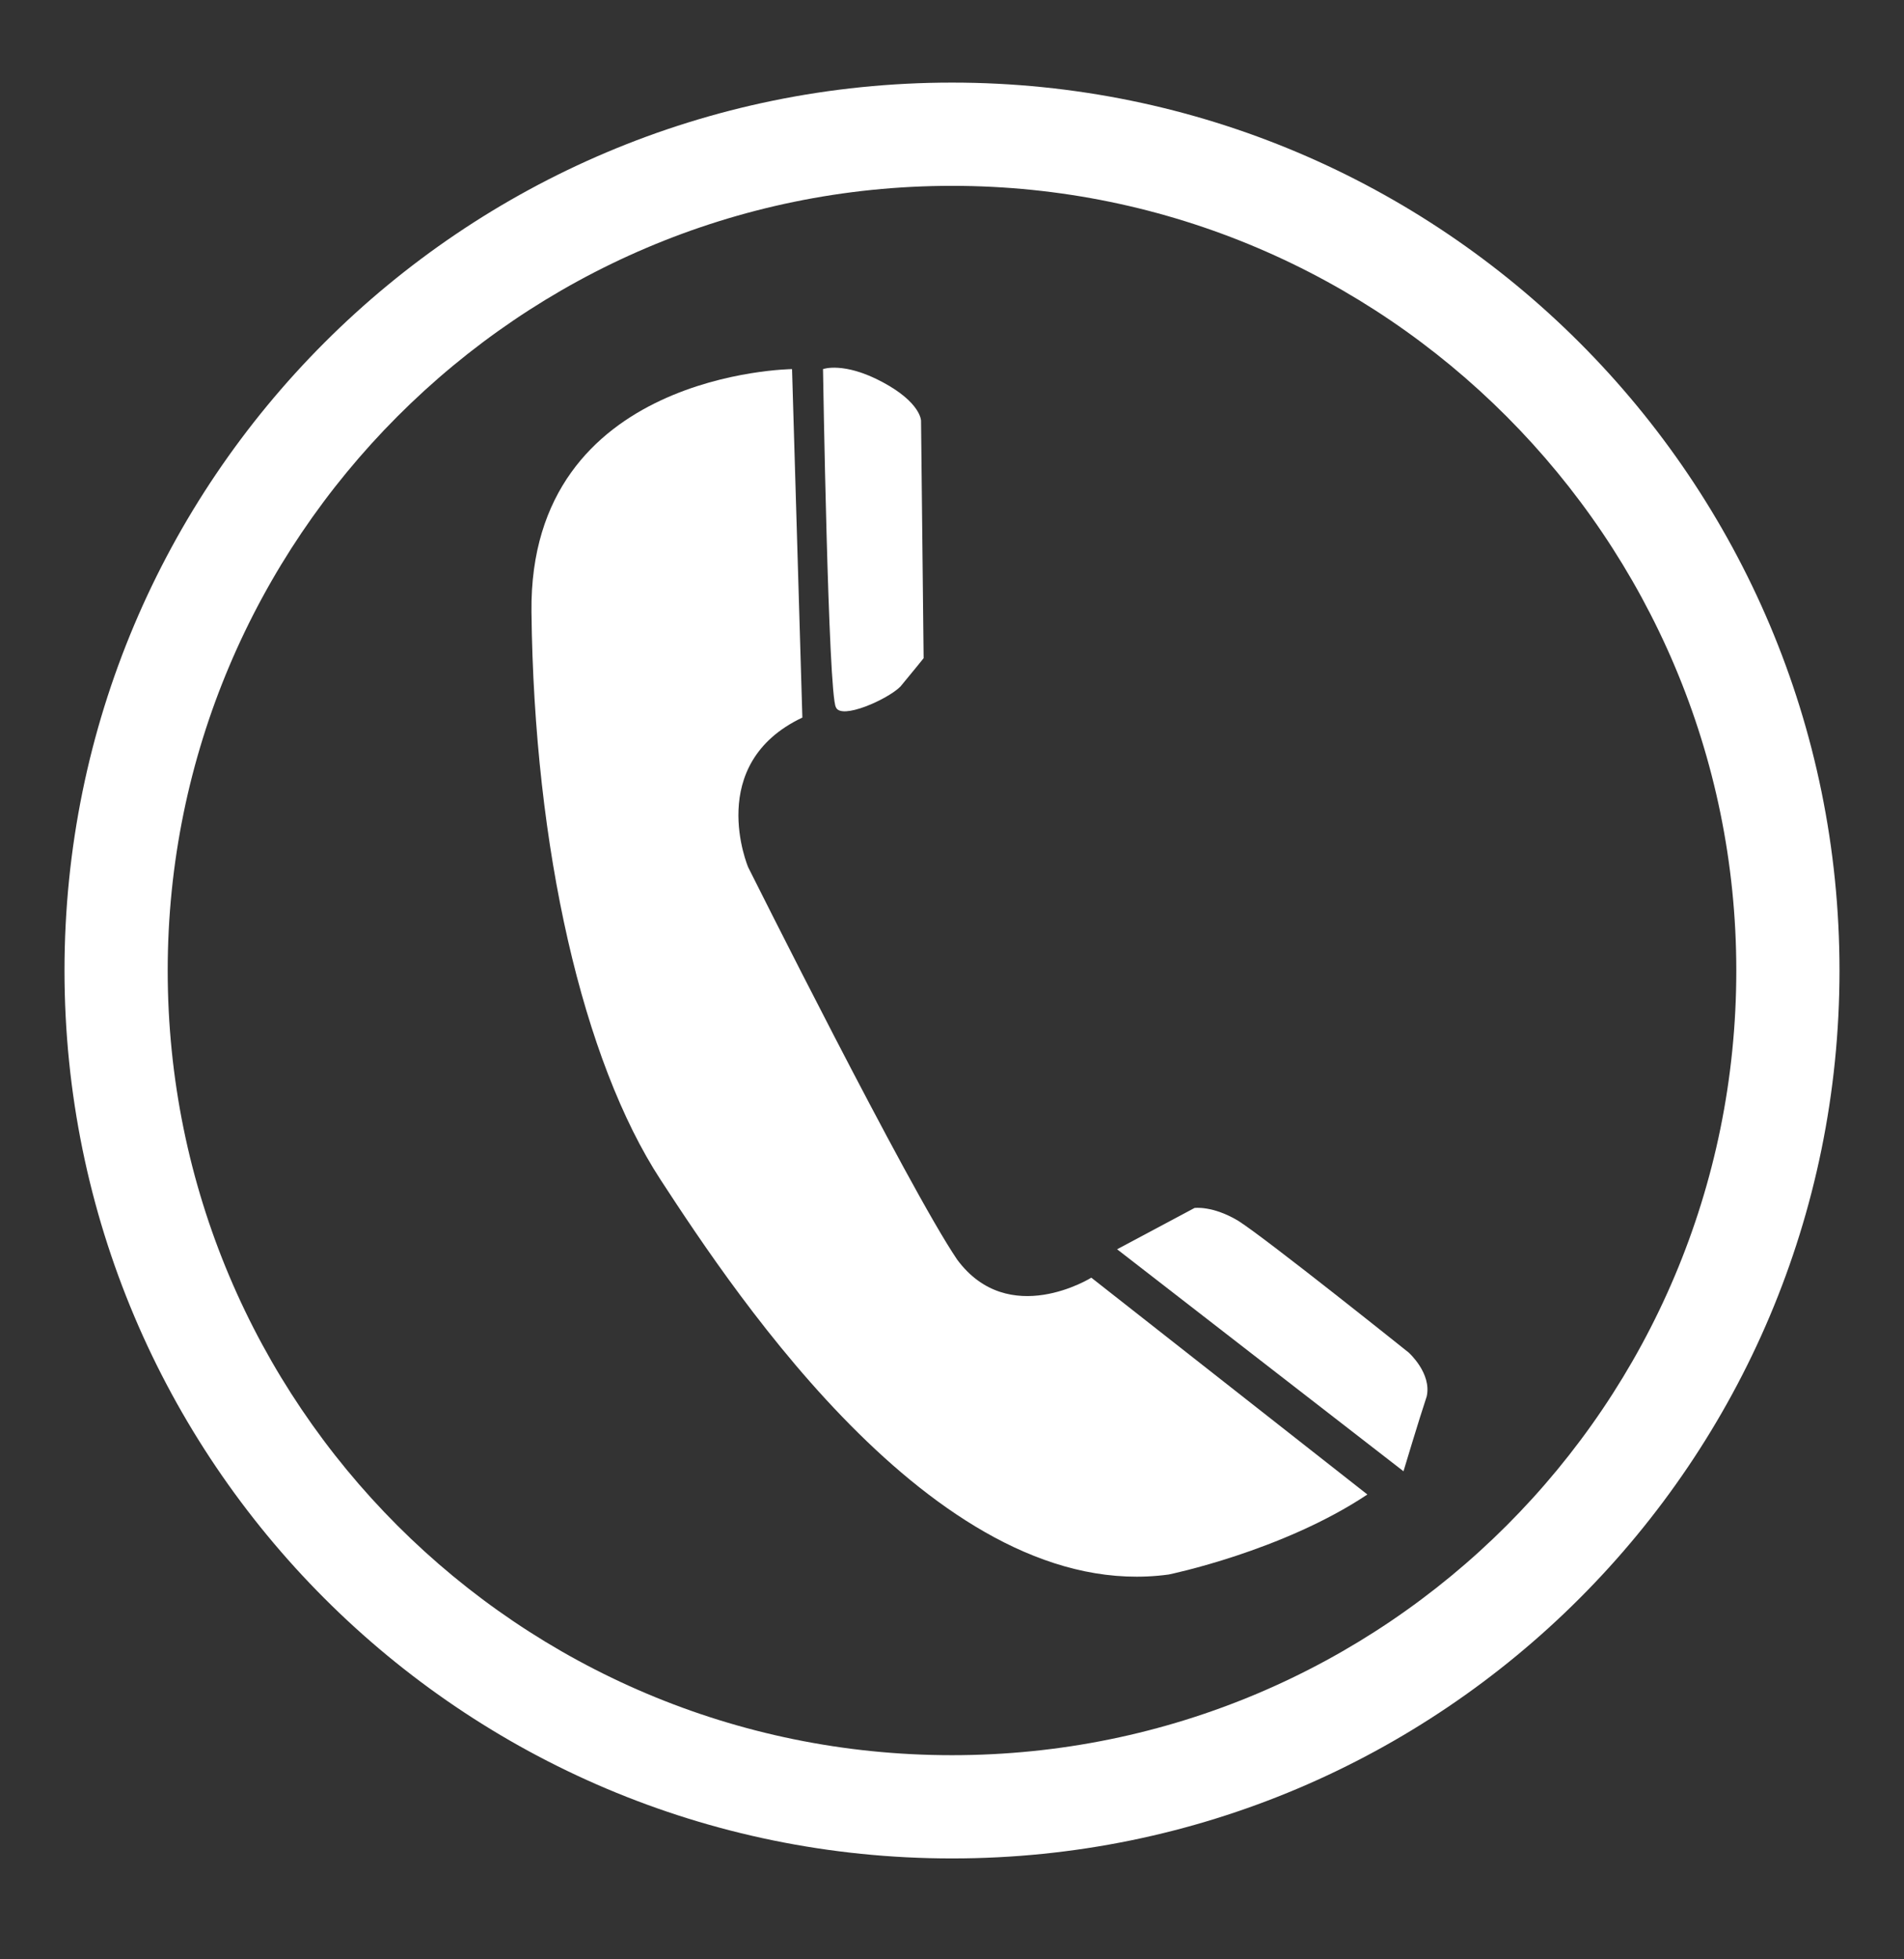
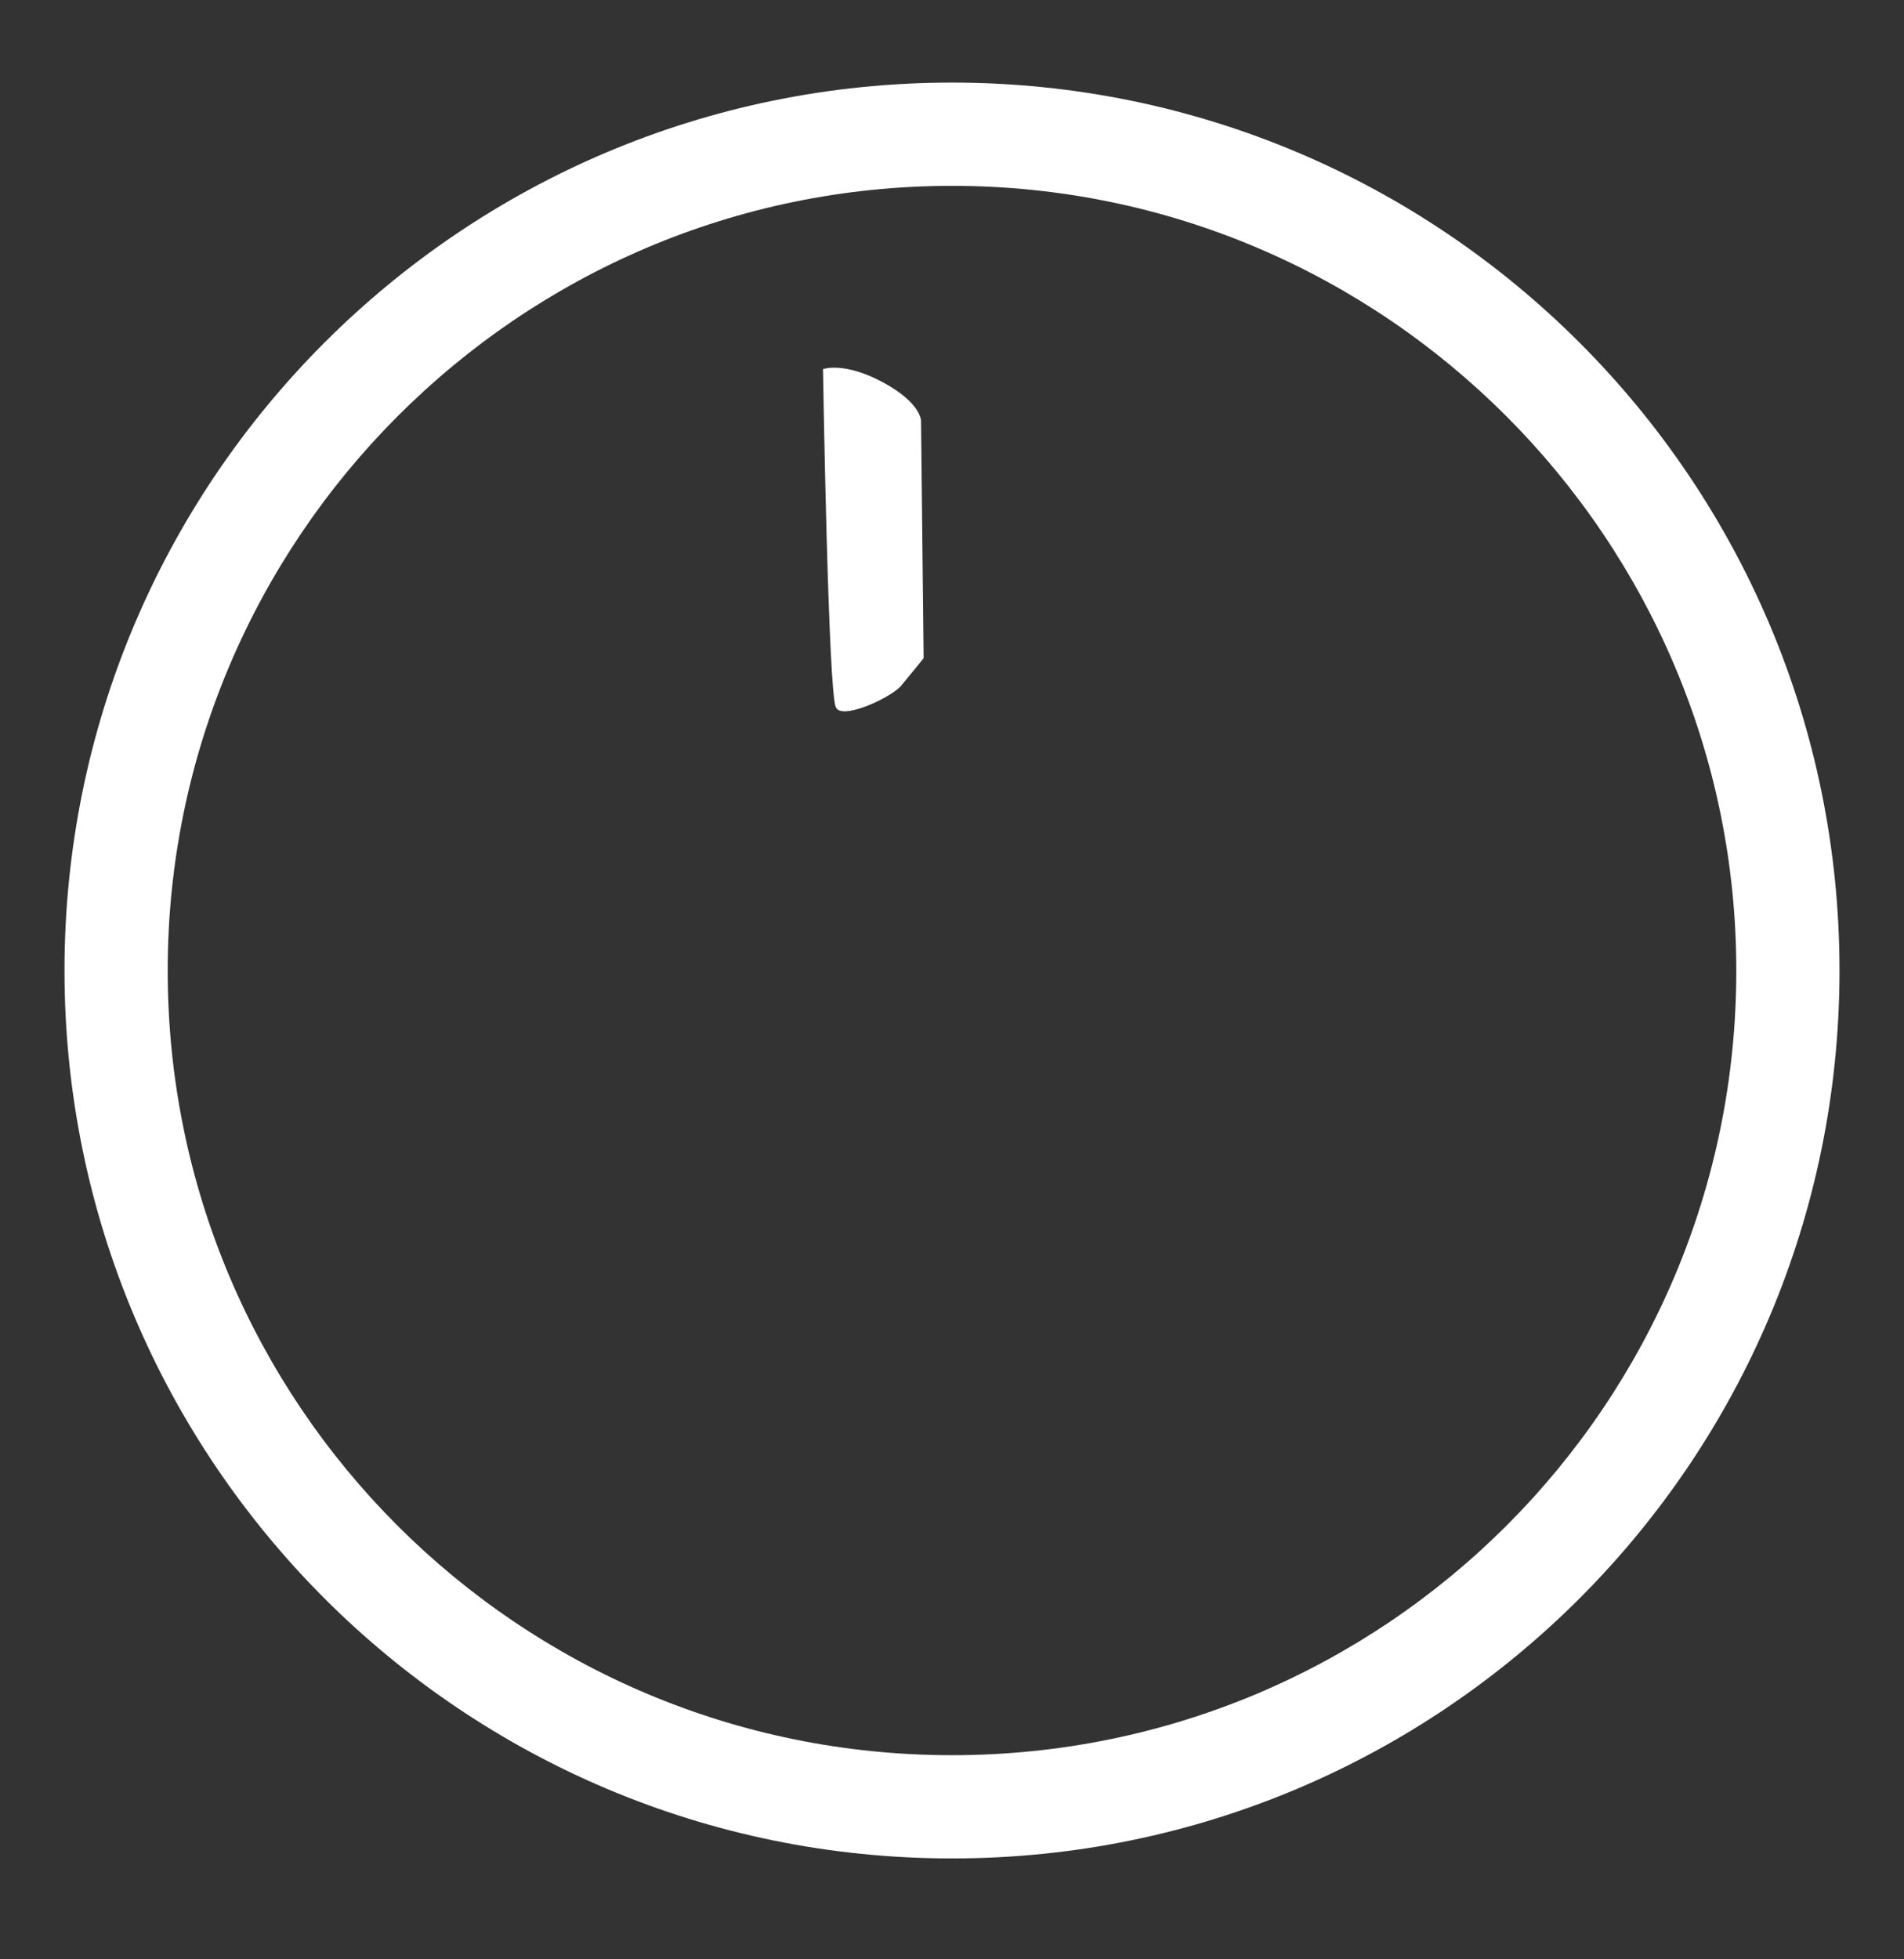
<svg xmlns="http://www.w3.org/2000/svg" version="1.1" id="Ebene_1" x="0px" y="0px" viewBox="0 0 73.8 75.9" enable-background="new 0 0 73.8 75.9" xml:space="preserve">
  <rect x="0" y="0" width="73.8" height="75.9" fill="#333333" stroke="none" />
  <g>
    <g>
-       <path id="path3480_9_" fill="#FFFFFF" d="M30.7,14.3c0,0-10.2,0.1-10.1,9.4c0.1,9.2,2,17.4,5,22c3,4.6,10.9,16.5,19.7,15.3    c0,0,4.4-0.9,7.7-3.1l-10.7-8.4c0,0-3.2,2-5.2-0.7C35.2,46,29,33.6,29,33.6s-1.7-4,2.1-5.8L30.7,14.3z" />
      <path id="path3482_9_" fill="#FFFFFF" d="M31.9,14.3c0,0,0.8-0.3,2.3,0.5c1.5,0.8,1.5,1.5,1.5,1.5l0.1,9.2c0,0-0.4,0.5-0.9,1.1    c-0.5,0.5-2.3,1.3-2.5,0.8C32.1,26.9,31.9,14.3,31.9,14.3z" />
-       <path id="path3484_9_" fill="#FFFFFF" d="M43.3,48.4l3-1.6c0,0,0.7-0.1,1.7,0.5c1.1,0.7,6.6,5.1,6.6,5.1s0.9,0.8,0.7,1.7    c-0.3,0.9-0.9,2.9-0.9,2.9L43.3,48.4z" />
    </g>
  </g>
  <path fill="#FFFFFF" d="M36.9,72c-19,0-34.4-15.4-34.4-34.4S17.9,3.2,36.9,3.2c19,0,34.4,15.4,34.4,34.4S55.9,72,36.9,72z M36.9,7.2  C20.1,7.2,6.5,20.9,6.5,37.6C6.5,54.4,20.1,68,36.9,68s30.4-13.6,30.4-30.4C67.3,20.9,53.7,7.2,36.9,7.2z" />
</svg>